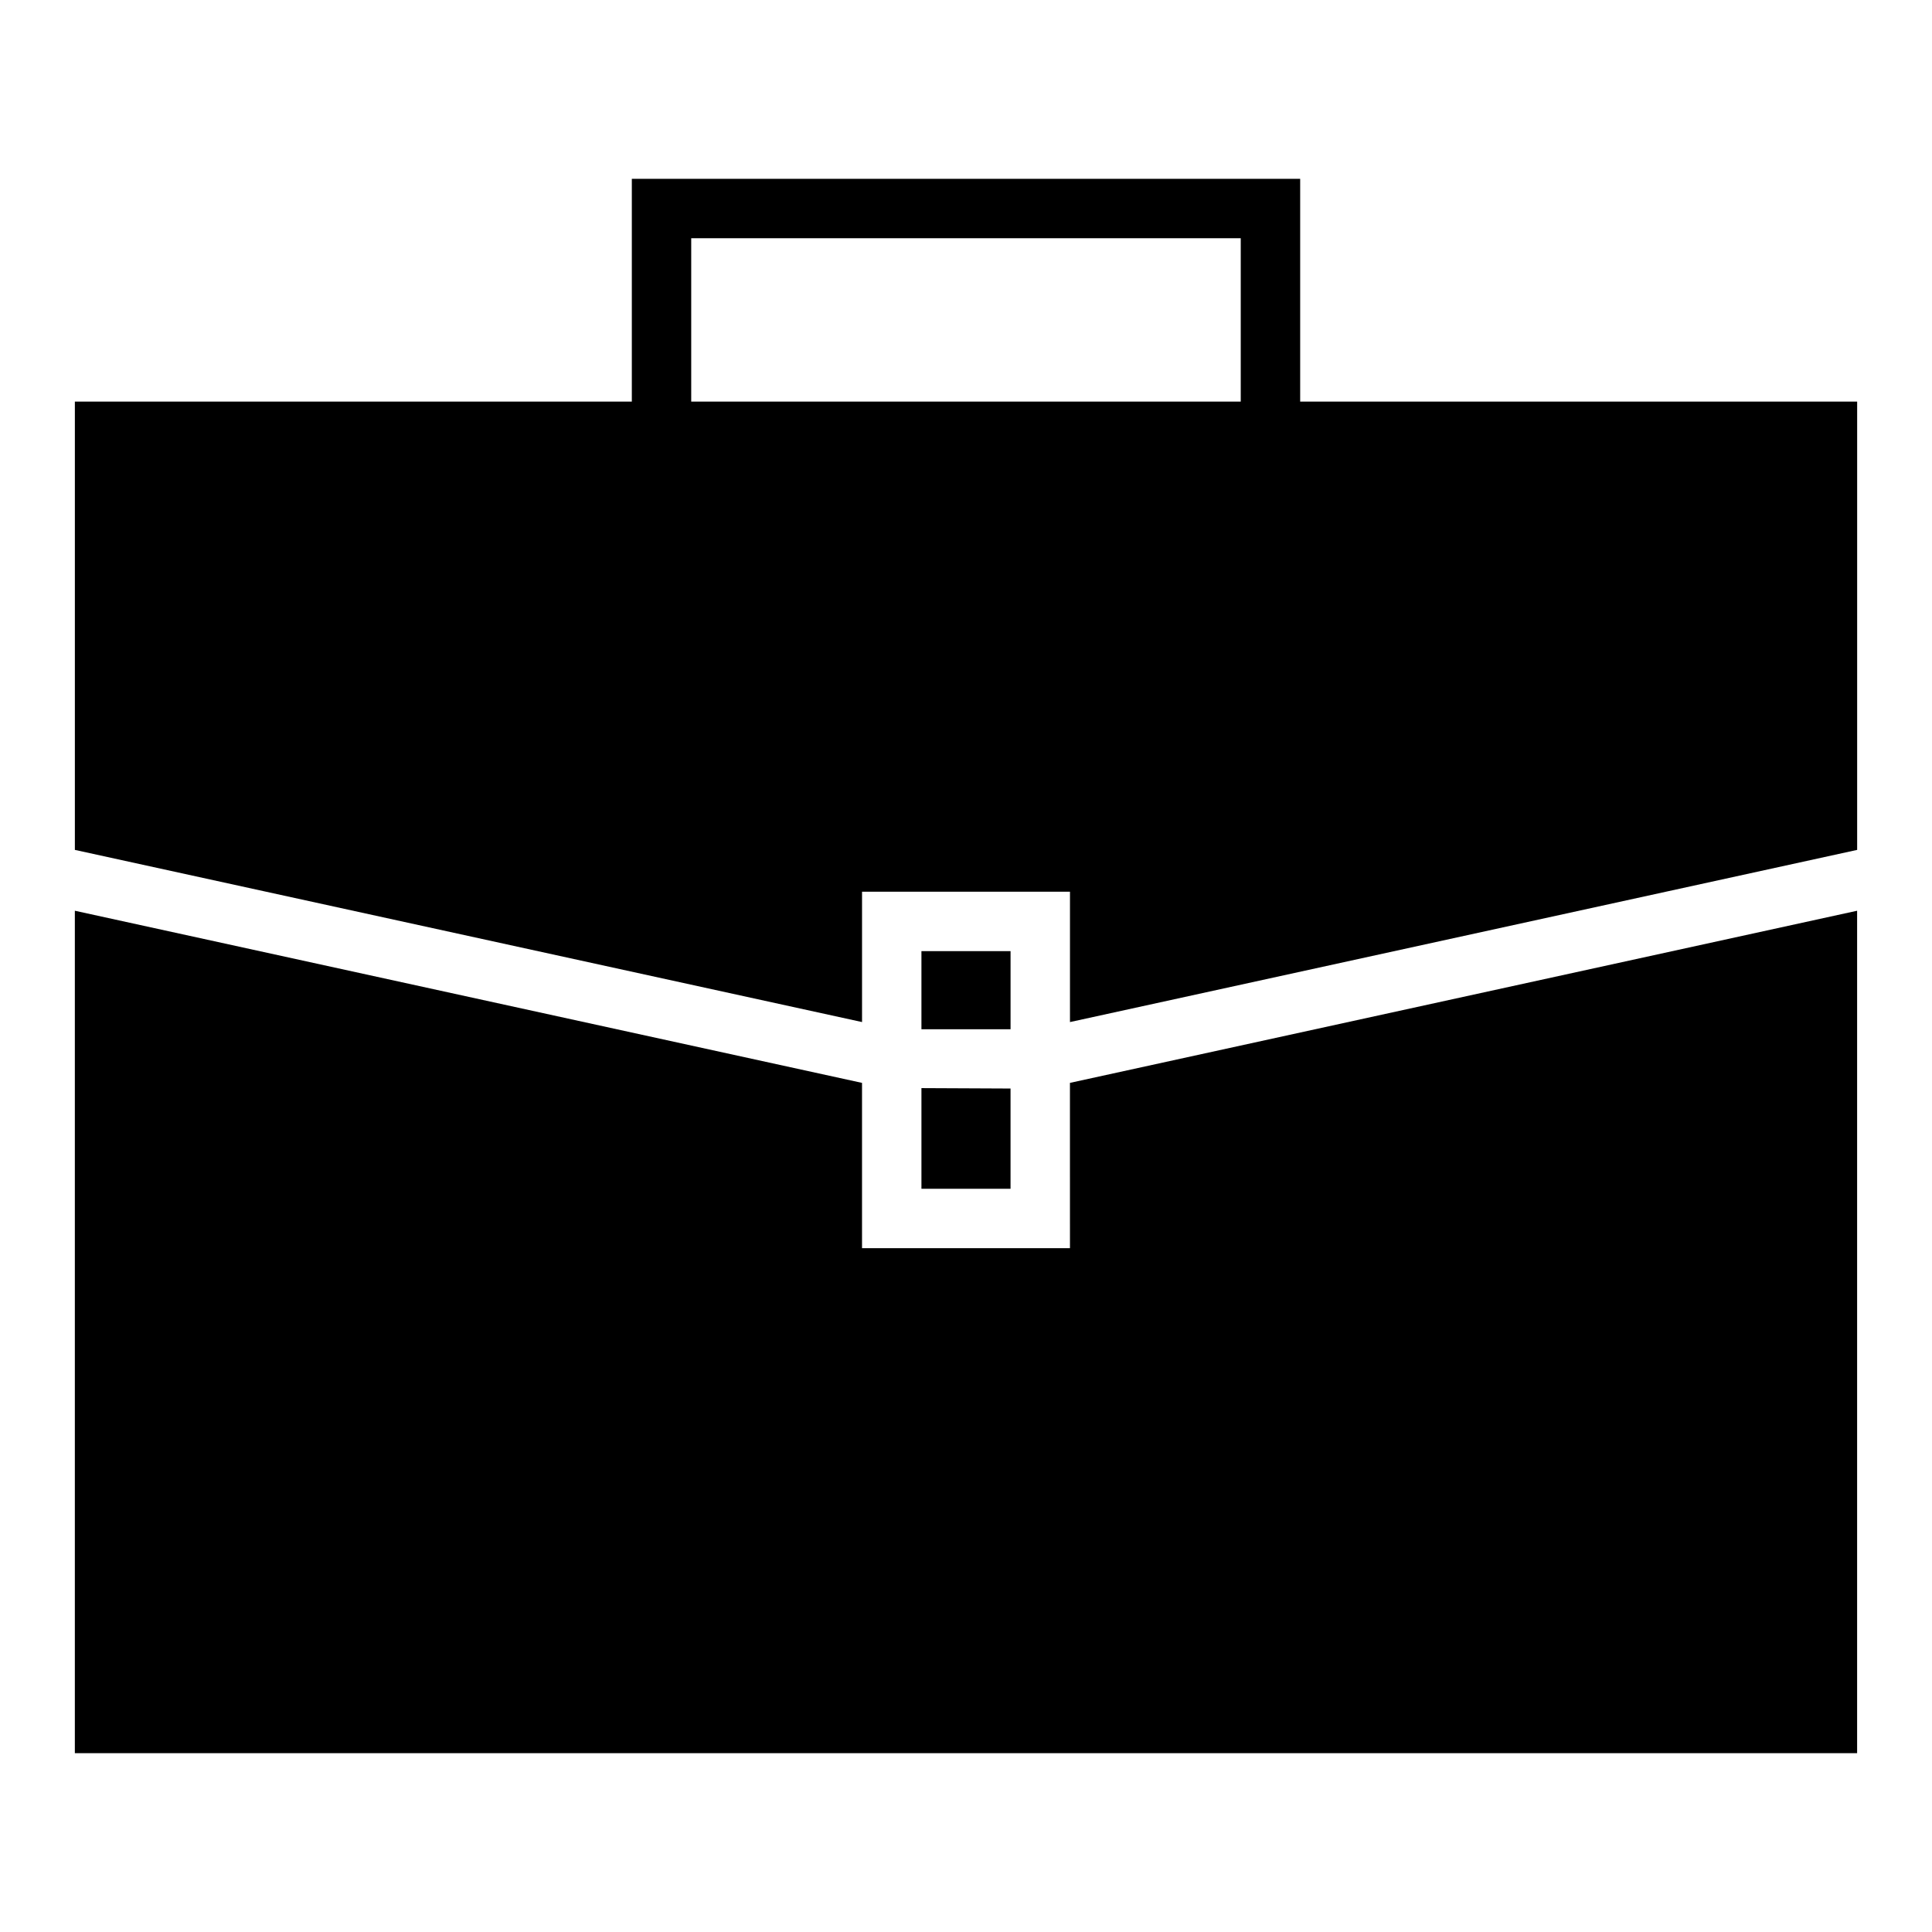
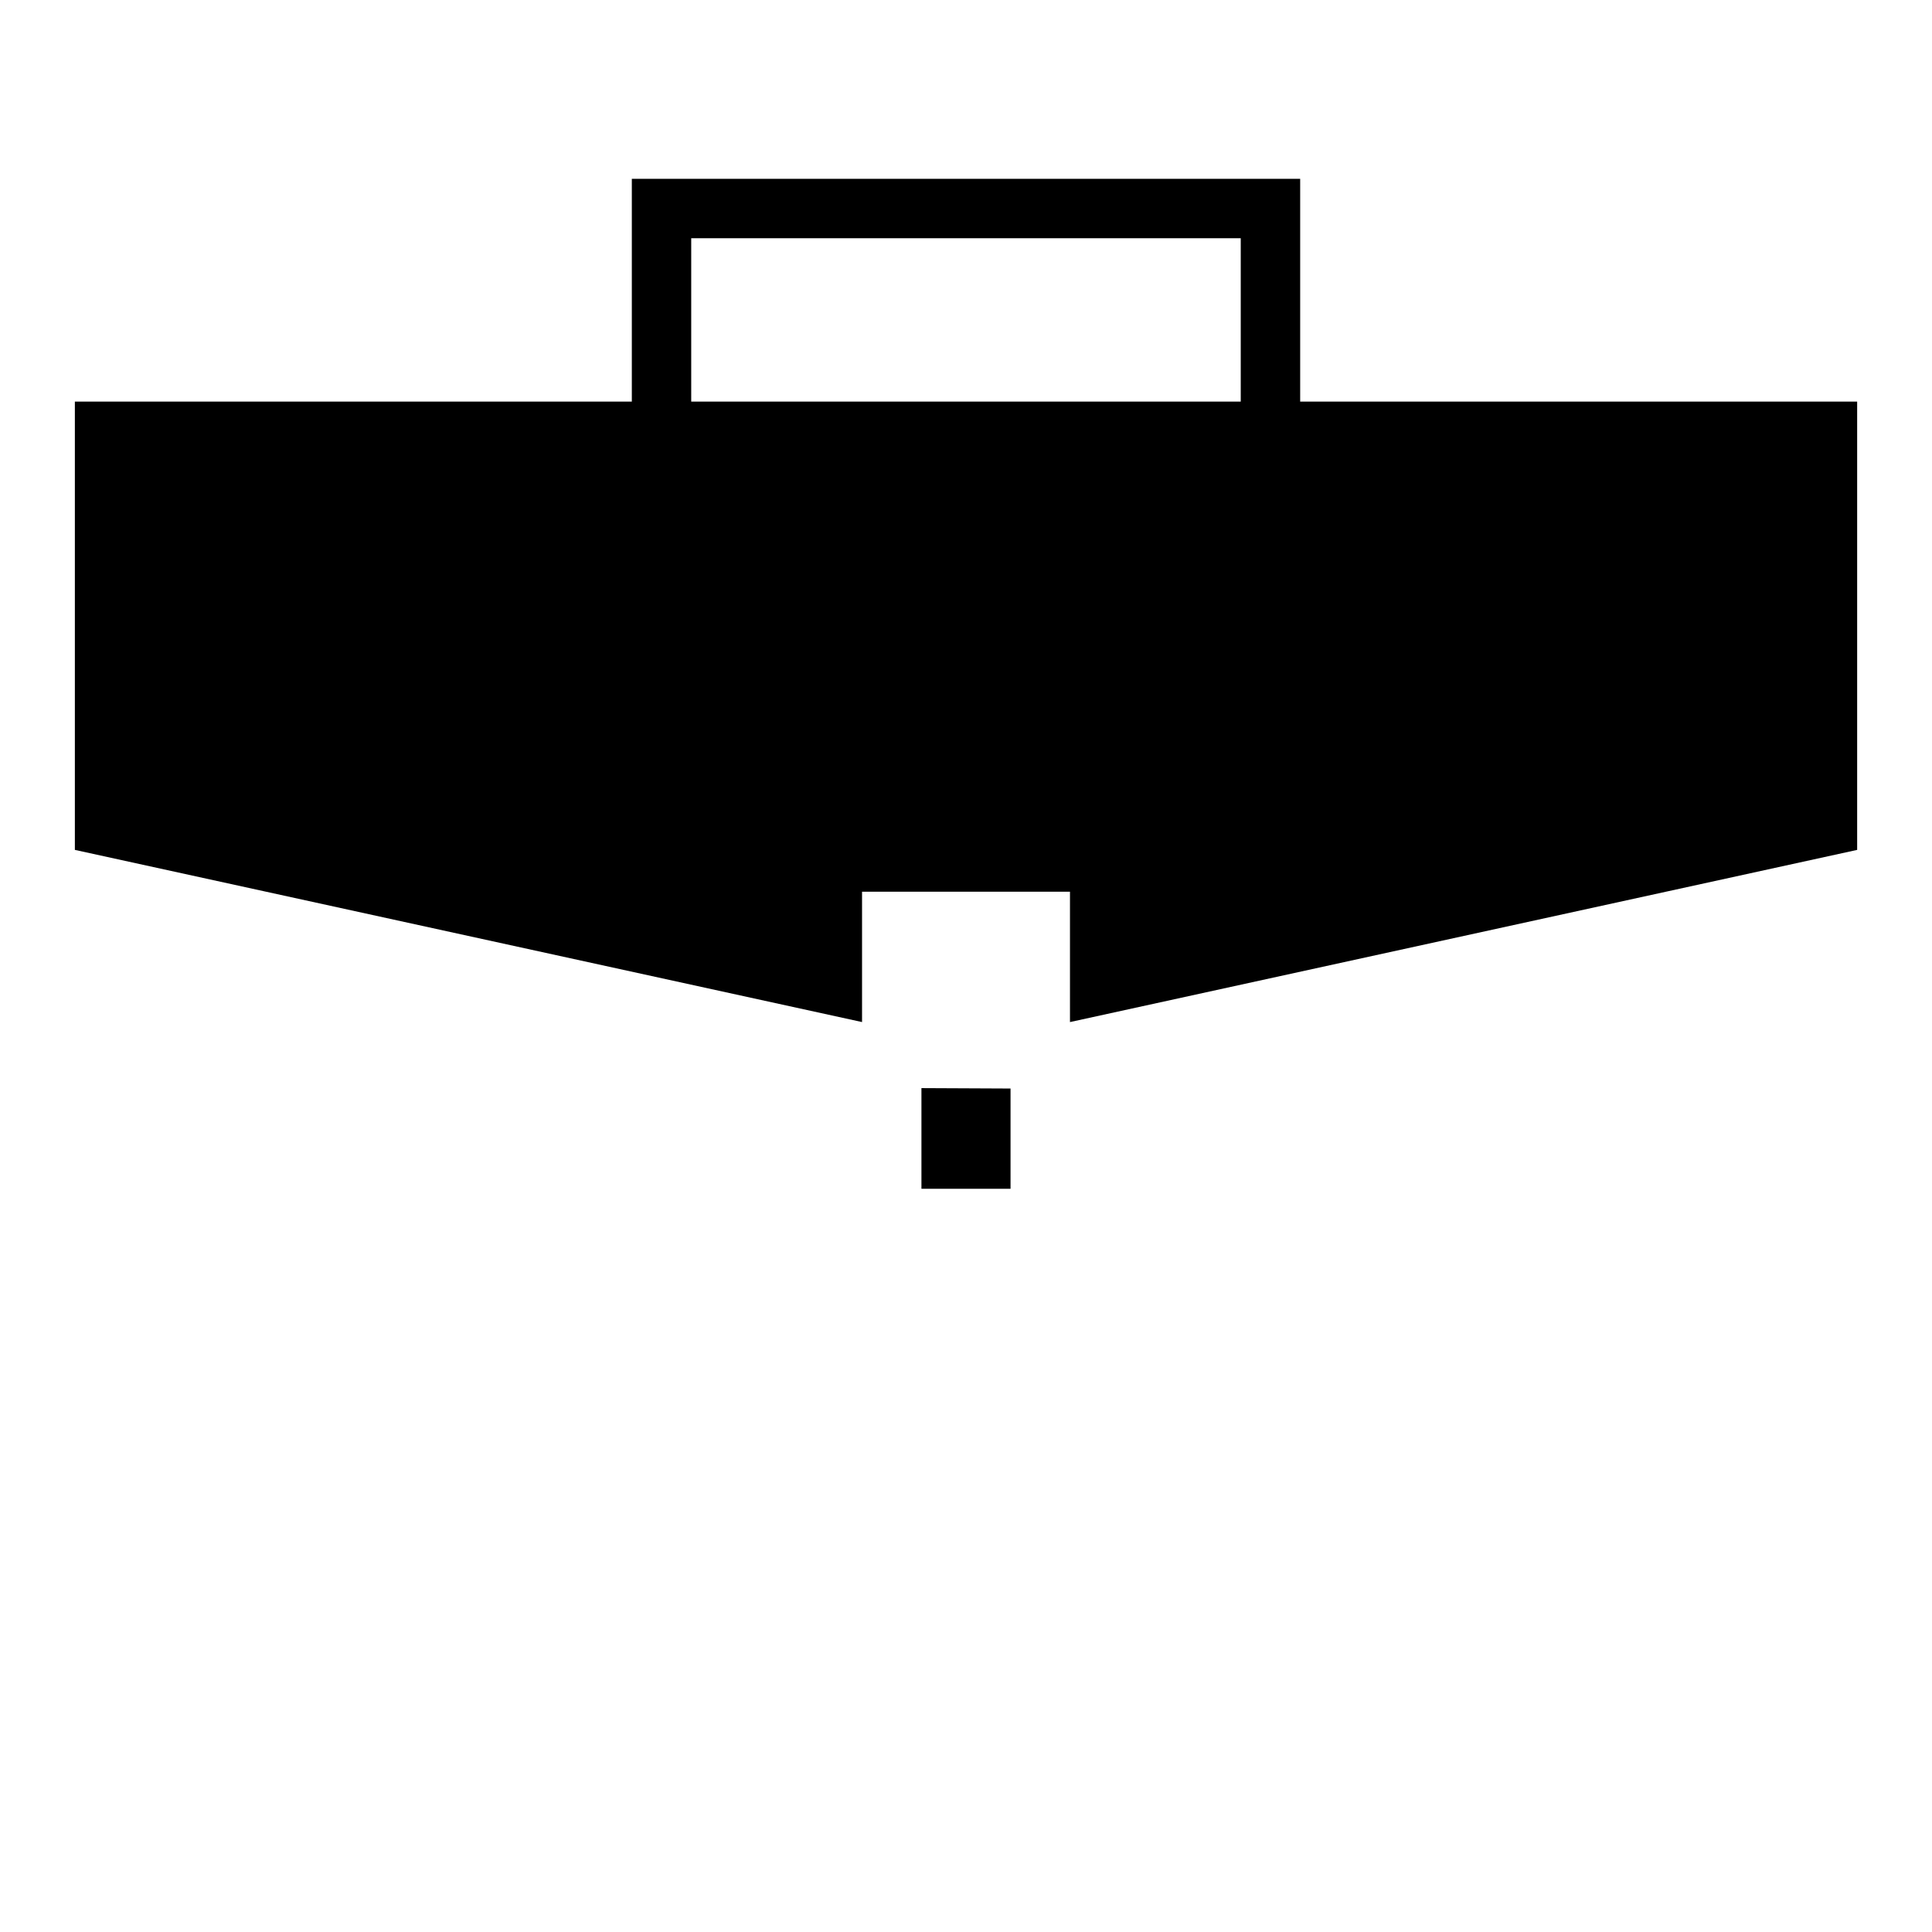
<svg xmlns="http://www.w3.org/2000/svg" fill="#000000" width="800px" height="800px" version="1.1" viewBox="144 144 512 512">
  <g>
    <path d="m488.56 250.43v-59.039h-177.12v59.039h-147.6v118.8l208.61 45.625v-34.539h55.105v34.543l208.61-45.629v-118.8zm-161.38-43.297h145.63v43.297h-145.63z" />
-     <path d="m388.19 396.06h23.617v20.703h-23.617z" />
    <path d="m388.19 459.04h23.613v-26.57l-23.613-0.109z" />
-     <path d="m427.55 474.78h-55.105v-43.805l-208.61-45.621v223.25h472.32v-223.25l-208.61 45.621z" />
  </g>
</svg>